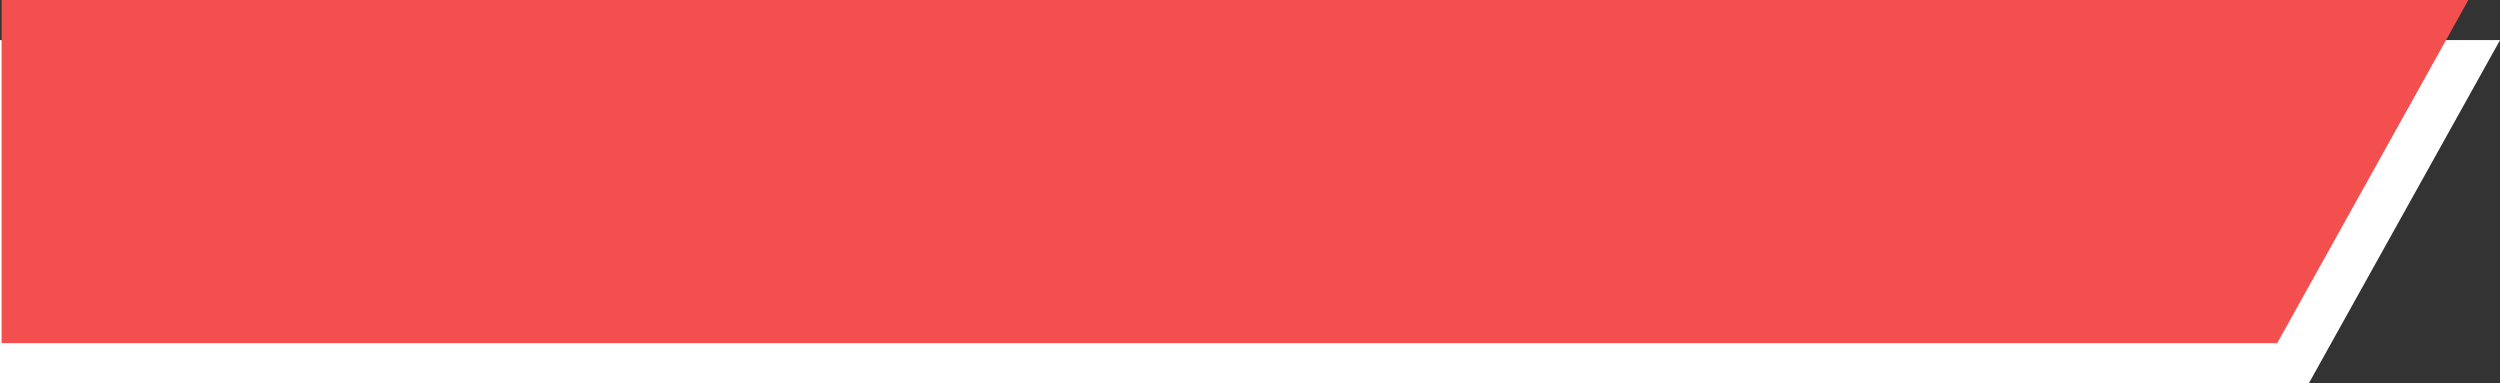
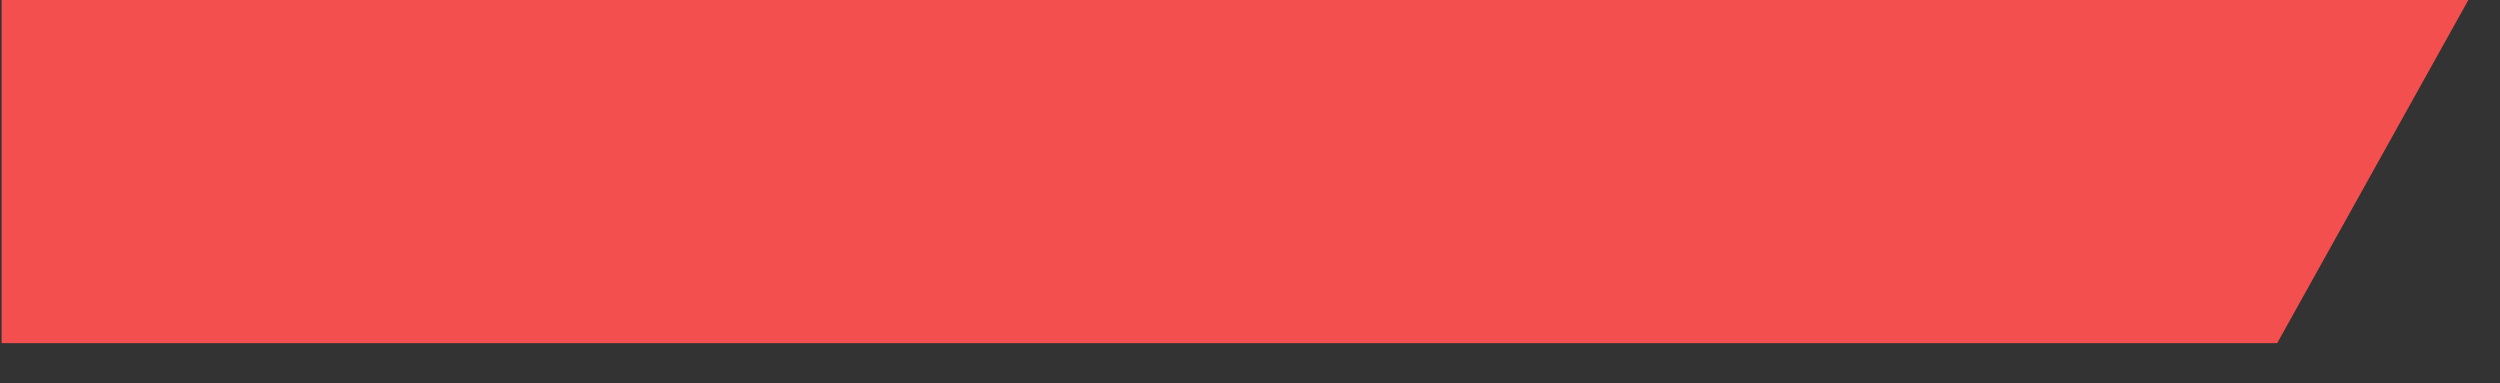
<svg xmlns="http://www.w3.org/2000/svg" fill="#000000" height="113" preserveAspectRatio="xMidYMid meet" version="1" viewBox="0.0 0.0 737.2 113.0" width="737.2" zoomAndPan="magnify">
  <rect x="0.0" y="0.0" width="737.2" height="113.0" fill="#333333" stroke="none" />
  <g data-name="Layer 2">
    <g data-name="Layer 1">
      <g id="change1_1">
-         <path d="M680.85 112.99L0 112.99 0 11.81 737.22 11.81 680.85 112.99z" fill="#ffffff" />
-       </g>
+         </g>
      <g id="change2_1">
        <path d="M671.5 101.18L0.47 101.18 0.47 0 727.87 0 671.5 101.18z" fill="#f44f4f" />
      </g>
    </g>
  </g>
</svg>